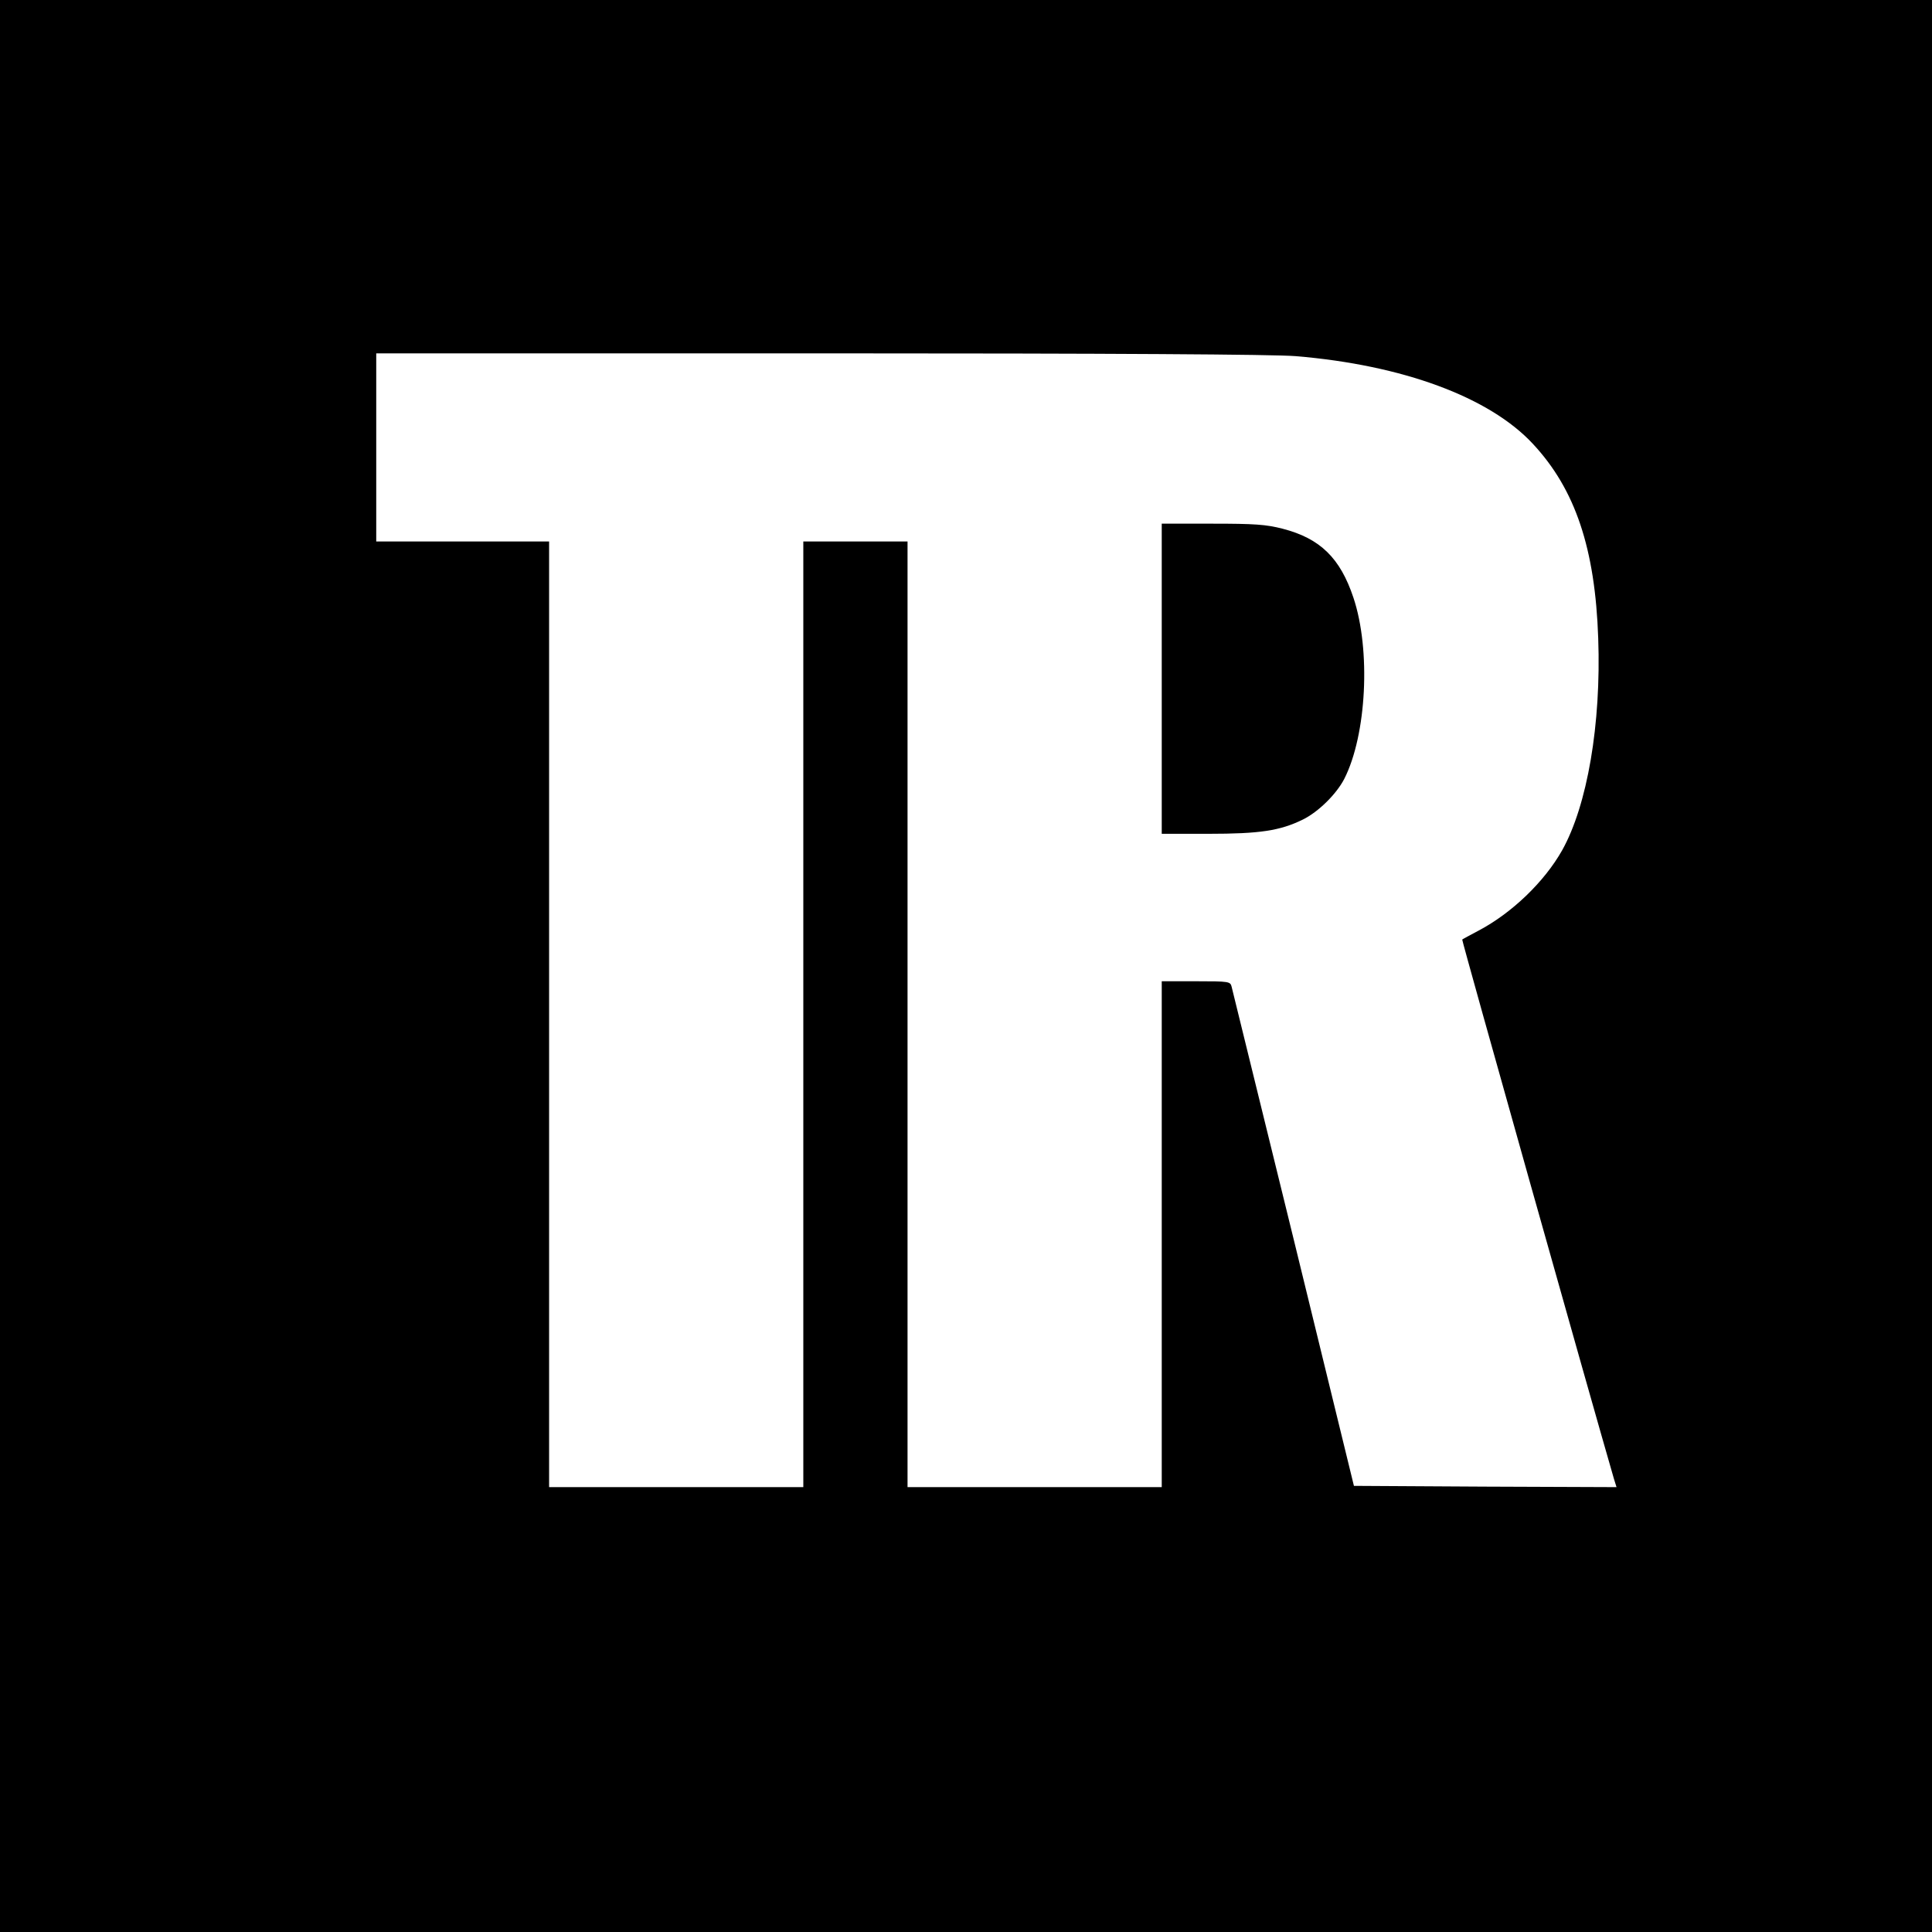
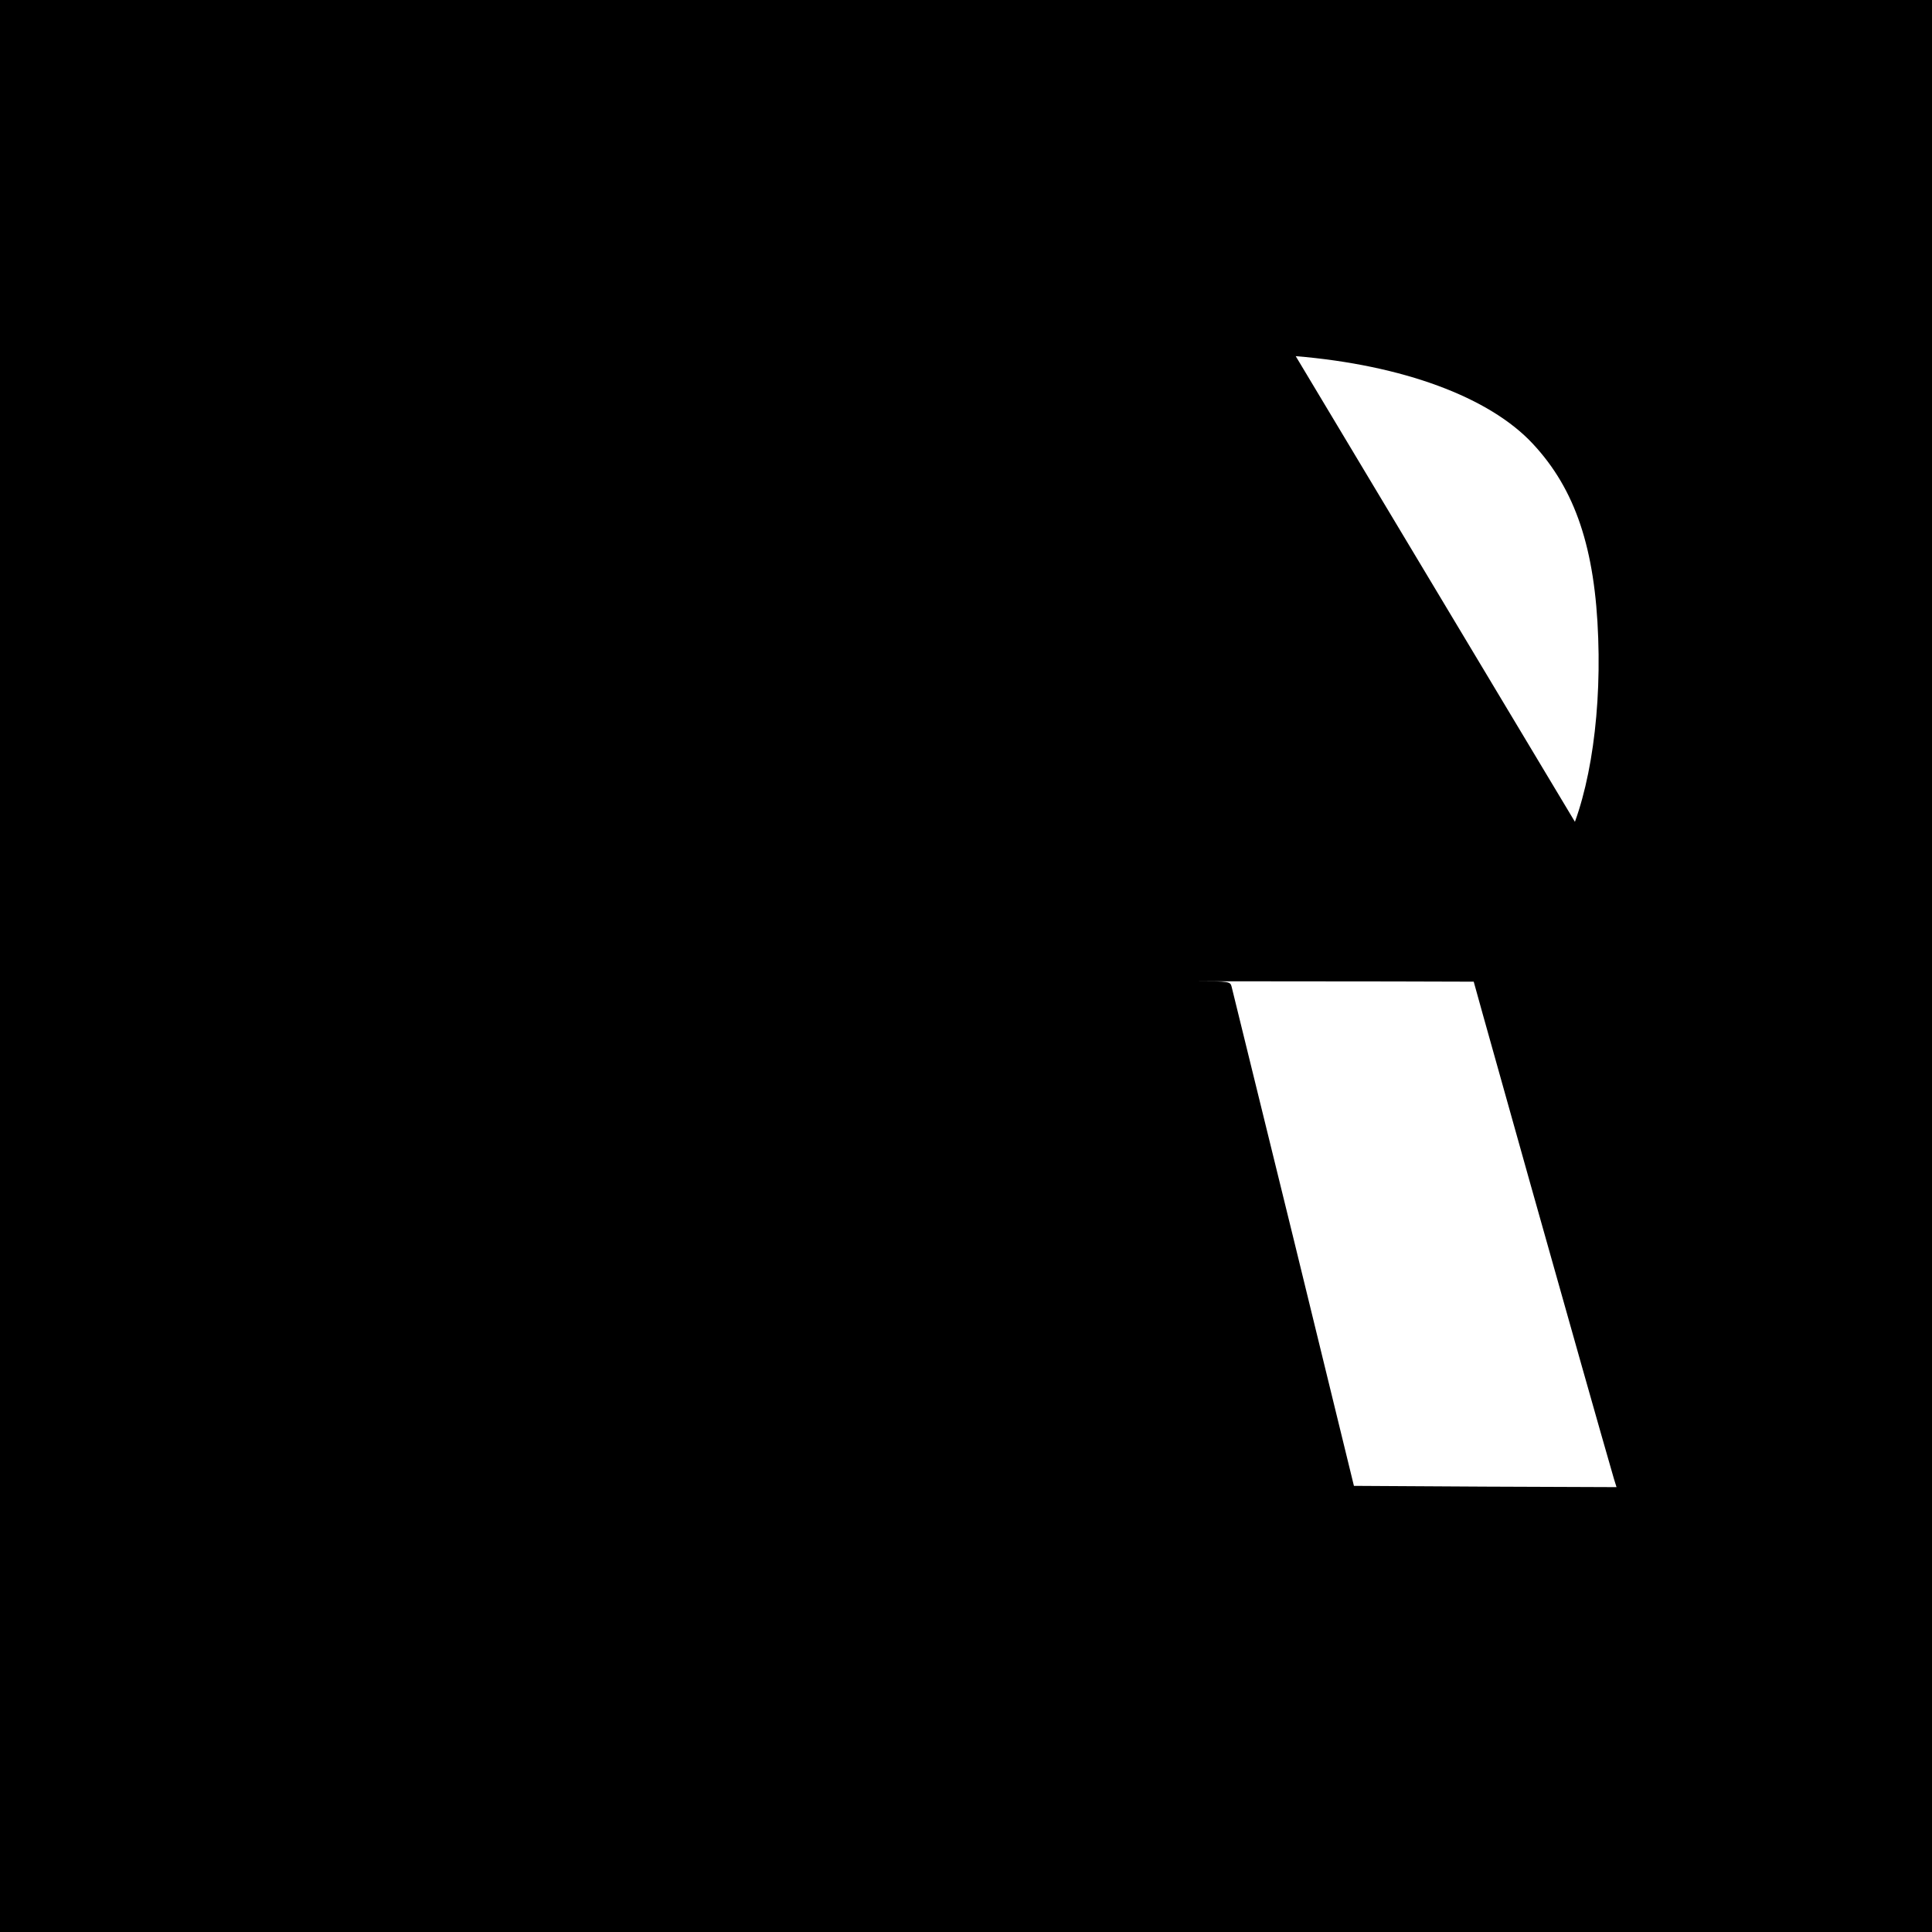
<svg xmlns="http://www.w3.org/2000/svg" version="1.0" width="760pt" height="760pt" viewBox="0 0 760 760" preserveAspectRatio="xMidYMid meet">
  <g transform="translate(0,760) scale(0.1,-0.1)" fill="#000000" stroke="none">
-     <path d="M0 3800 l0 -3800 3800 0 3800 0 0 3800 0 3800 -3800 0 -3800 0 0 -3800z m5097 2399 c421 -35 762 -161 933 -345 167 -179 245 -412 257 -765 12 -338 -43 -657 -142 -834 -70 -124 -198 -247 -329 -316 -34 -18 -62 -33 -64 -35 -3 -1 510 -1823 597 -2122 l10 -32 -517 2 -516 3 -237 970 c-131 534 -241 980 -244 993 -5 21 -9 22 -140 22 l-135 0 0 -995 0 -995 -500 0 -500 0 0 1860 0 1860 -205 0 -205 0 0 -1860 0 -1860 -500 0 -500 0 0 1860 0 1860 -340 0 -340 0 0 370 0 370 1744 0 c1160 0 1788 -4 1873 -11z" />
-     <path d="M4570 4930 l0 -610 183 0 c203 0 282 12 372 56 61 30 132 100 163 160 88 173 105 507 36 713 -52 156 -131 233 -278 271 -66 17 -111 20 -278 20 l-198 0 0 -610z" />
+     <path d="M0 3800 l0 -3800 3800 0 3800 0 0 3800 0 3800 -3800 0 -3800 0 0 -3800z m5097 2399 c421 -35 762 -161 933 -345 167 -179 245 -412 257 -765 12 -338 -43 -657 -142 -834 -70 -124 -198 -247 -329 -316 -34 -18 -62 -33 -64 -35 -3 -1 510 -1823 597 -2122 l10 -32 -517 2 -516 3 -237 970 c-131 534 -241 980 -244 993 -5 21 -9 22 -140 22 c1160 0 1788 -4 1873 -11z" />
  </g>
</svg>